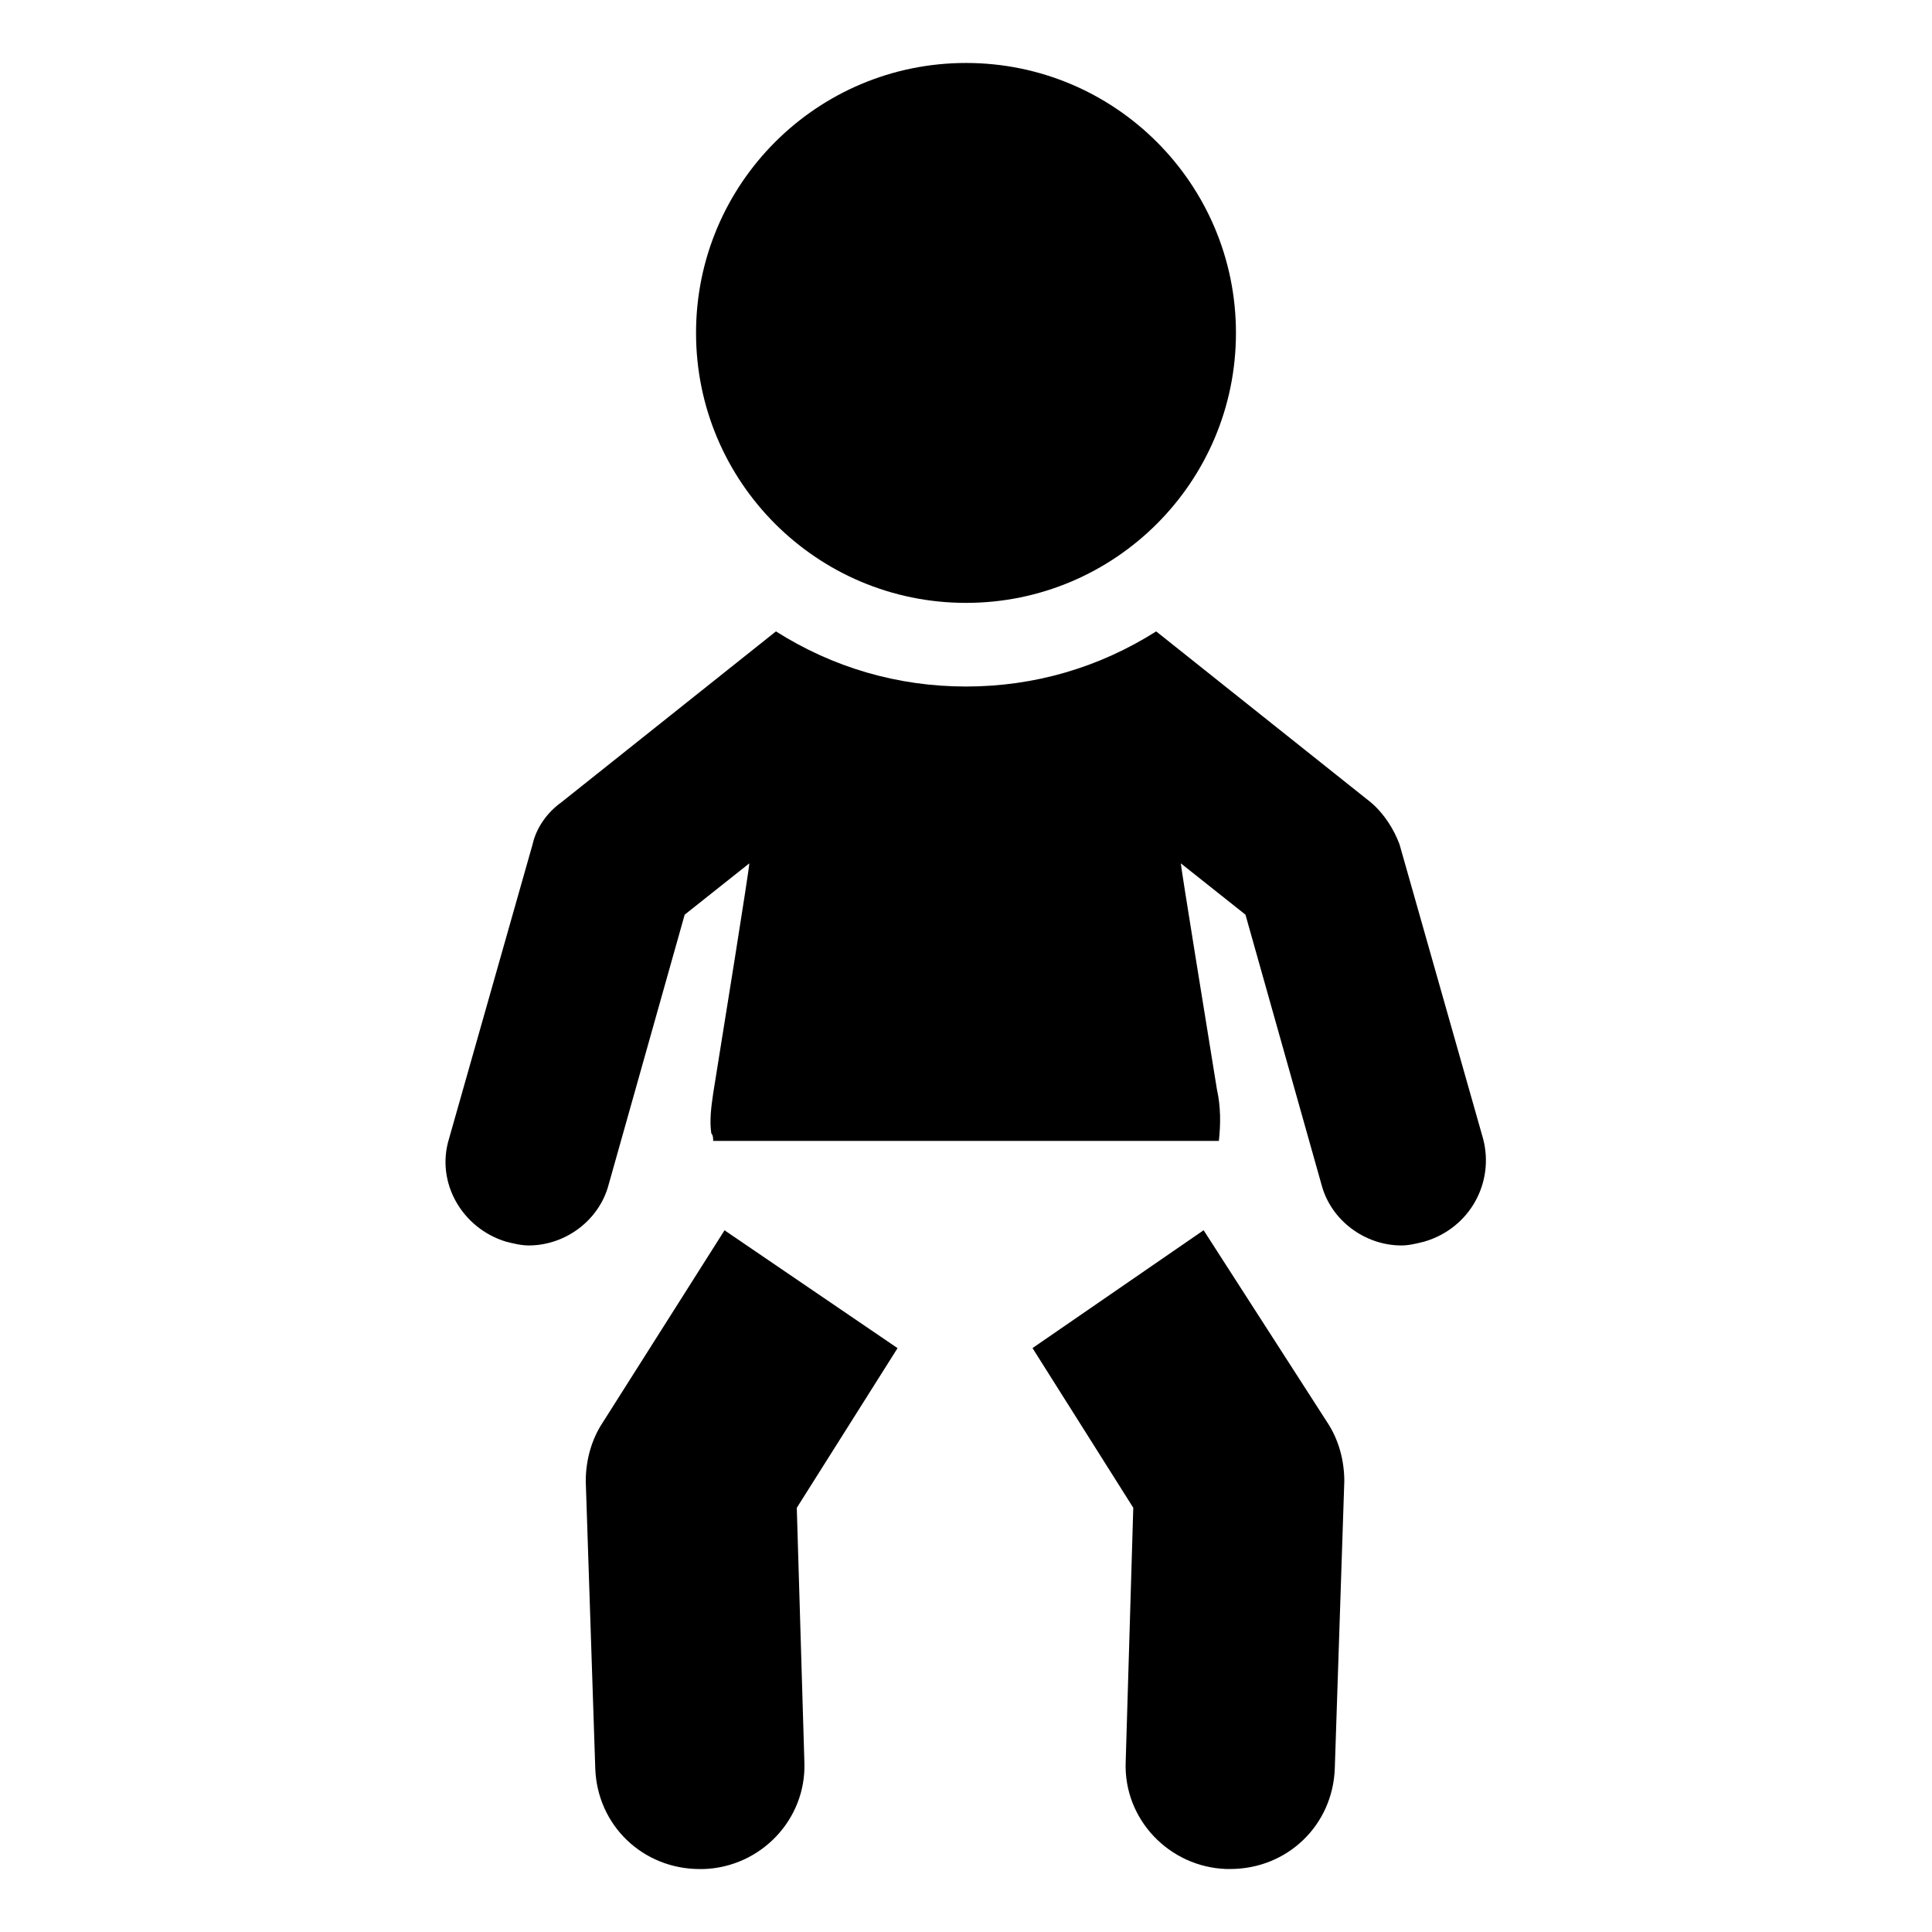
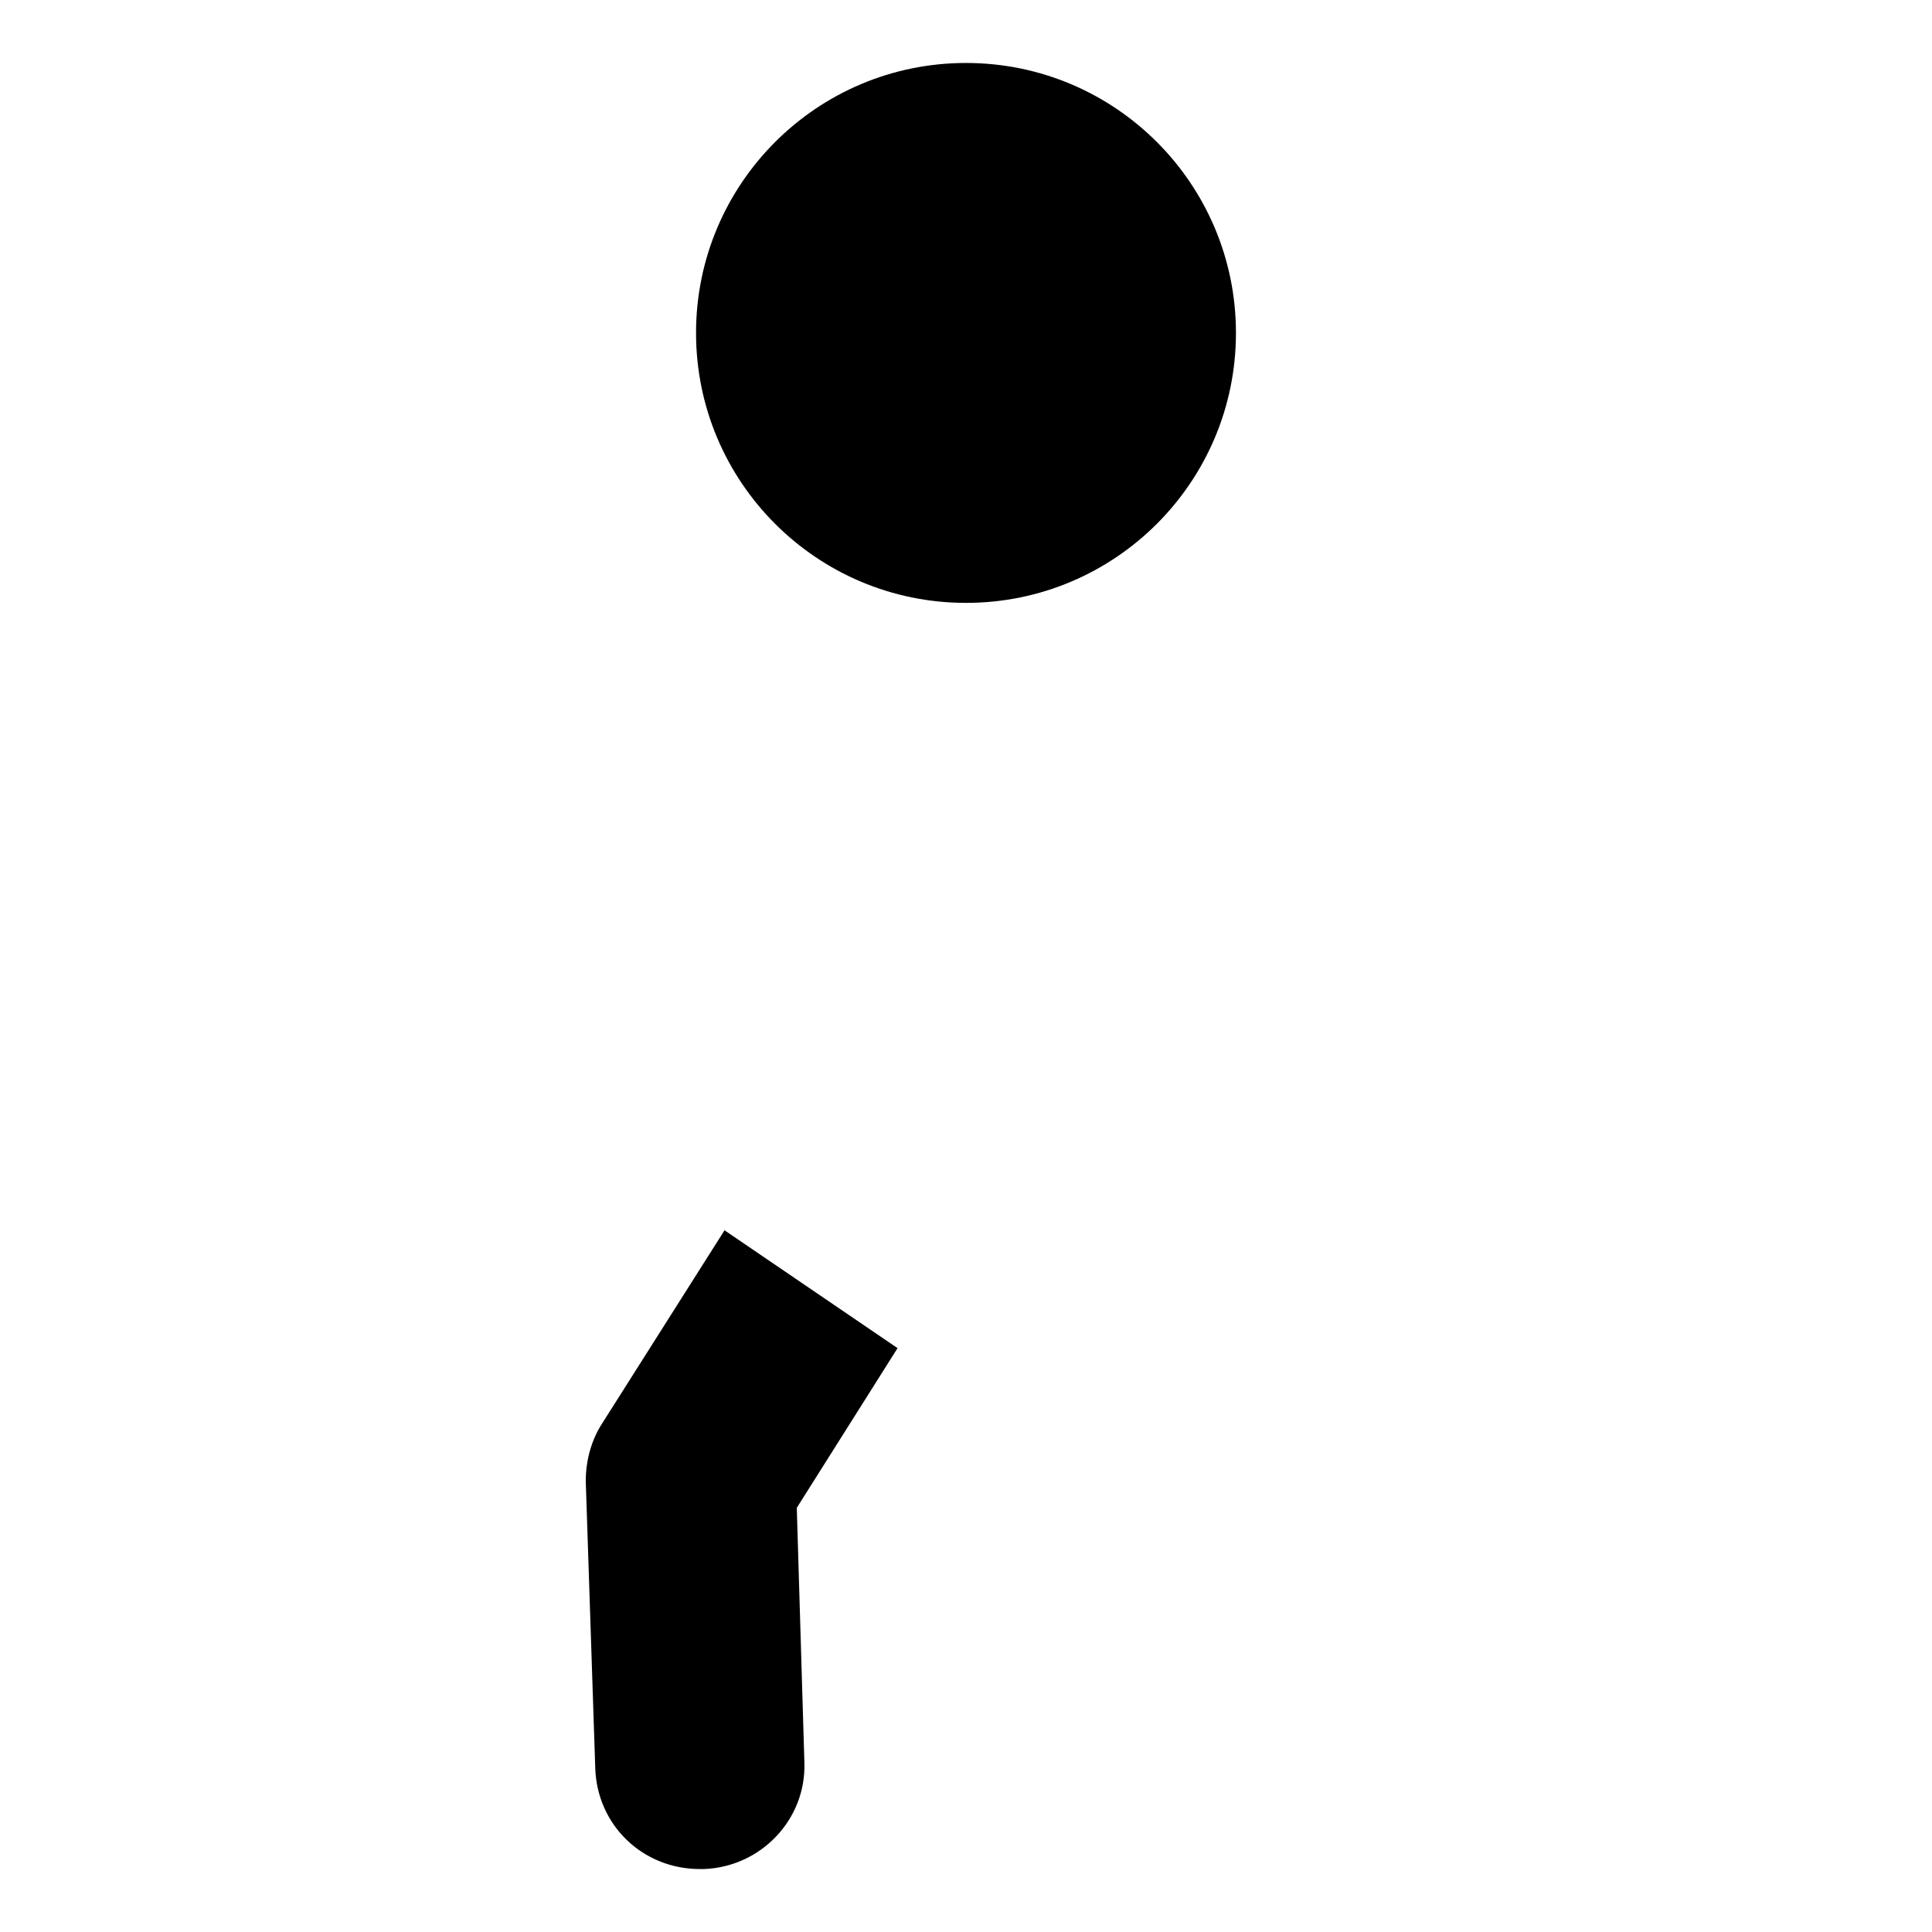
<svg xmlns="http://www.w3.org/2000/svg" fill="#000000" width="800px" height="800px" version="1.1" viewBox="144 144 512 512">
  <g>
    <path d="m381.86 501.27-26.703 42.32 2.016 67.512c0.504 15.113-11.586 27.711-26.703 28.215h-1.008c-15.113 0-27.207-11.586-27.711-26.703l-2.519-76.074c0-5.543 1.512-11.082 4.535-15.617l32.242-50.883z" />
-     <path d="m495.72 520.91c3.023 4.535 4.535 10.078 4.535 15.617l-2.519 76.074c-0.504 15.113-12.594 26.703-27.711 26.703h-1.008c-15.113-0.504-27.207-13.098-26.703-28.215l2.016-67.512-26.703-42.32 45.344-31.234z" />
-     <path d="m521.42 473.05c-2.016 0.504-4.031 1.008-6.047 1.008-9.574 0-18.641-6.551-21.16-16.121l-20.152-71.539-17.129-13.602c0 1.008 7.055 44.336 9.574 59.953 1.008 4.535 1.008 9.07 0.504 13.602h-134.01c0-0.504 0-1.512-0.504-2.016-0.504-3.527 0-7.055 0.504-10.578 2.519-15.617 9.574-59.449 9.574-60.961l-17.129 13.602-20.152 71.539c-2.519 9.574-11.586 16.121-21.16 16.121-2.016 0-4.031-0.504-6.047-1.008-11.586-3.527-18.641-15.617-15.113-27.207l22.168-78.09c1.008-4.535 4.031-8.566 7.559-11.082l56.93-45.344c15.113 9.574 32.242 14.609 50.383 14.609 18.137 0 35.266-5.039 50.383-14.609l56.93 45.344c3.527 3.023 6.047 7.055 7.559 11.082l22.168 78.09c3.012 11.59-3.539 23.68-15.629 27.207z" />
    <path d="m471.54 232.23c0 39.512-32.031 71.539-71.539 71.539-39.512 0-71.543-32.027-71.543-71.539s32.031-71.543 71.543-71.543c39.508 0 71.539 32.031 71.539 71.543" />
  </g>
</svg>